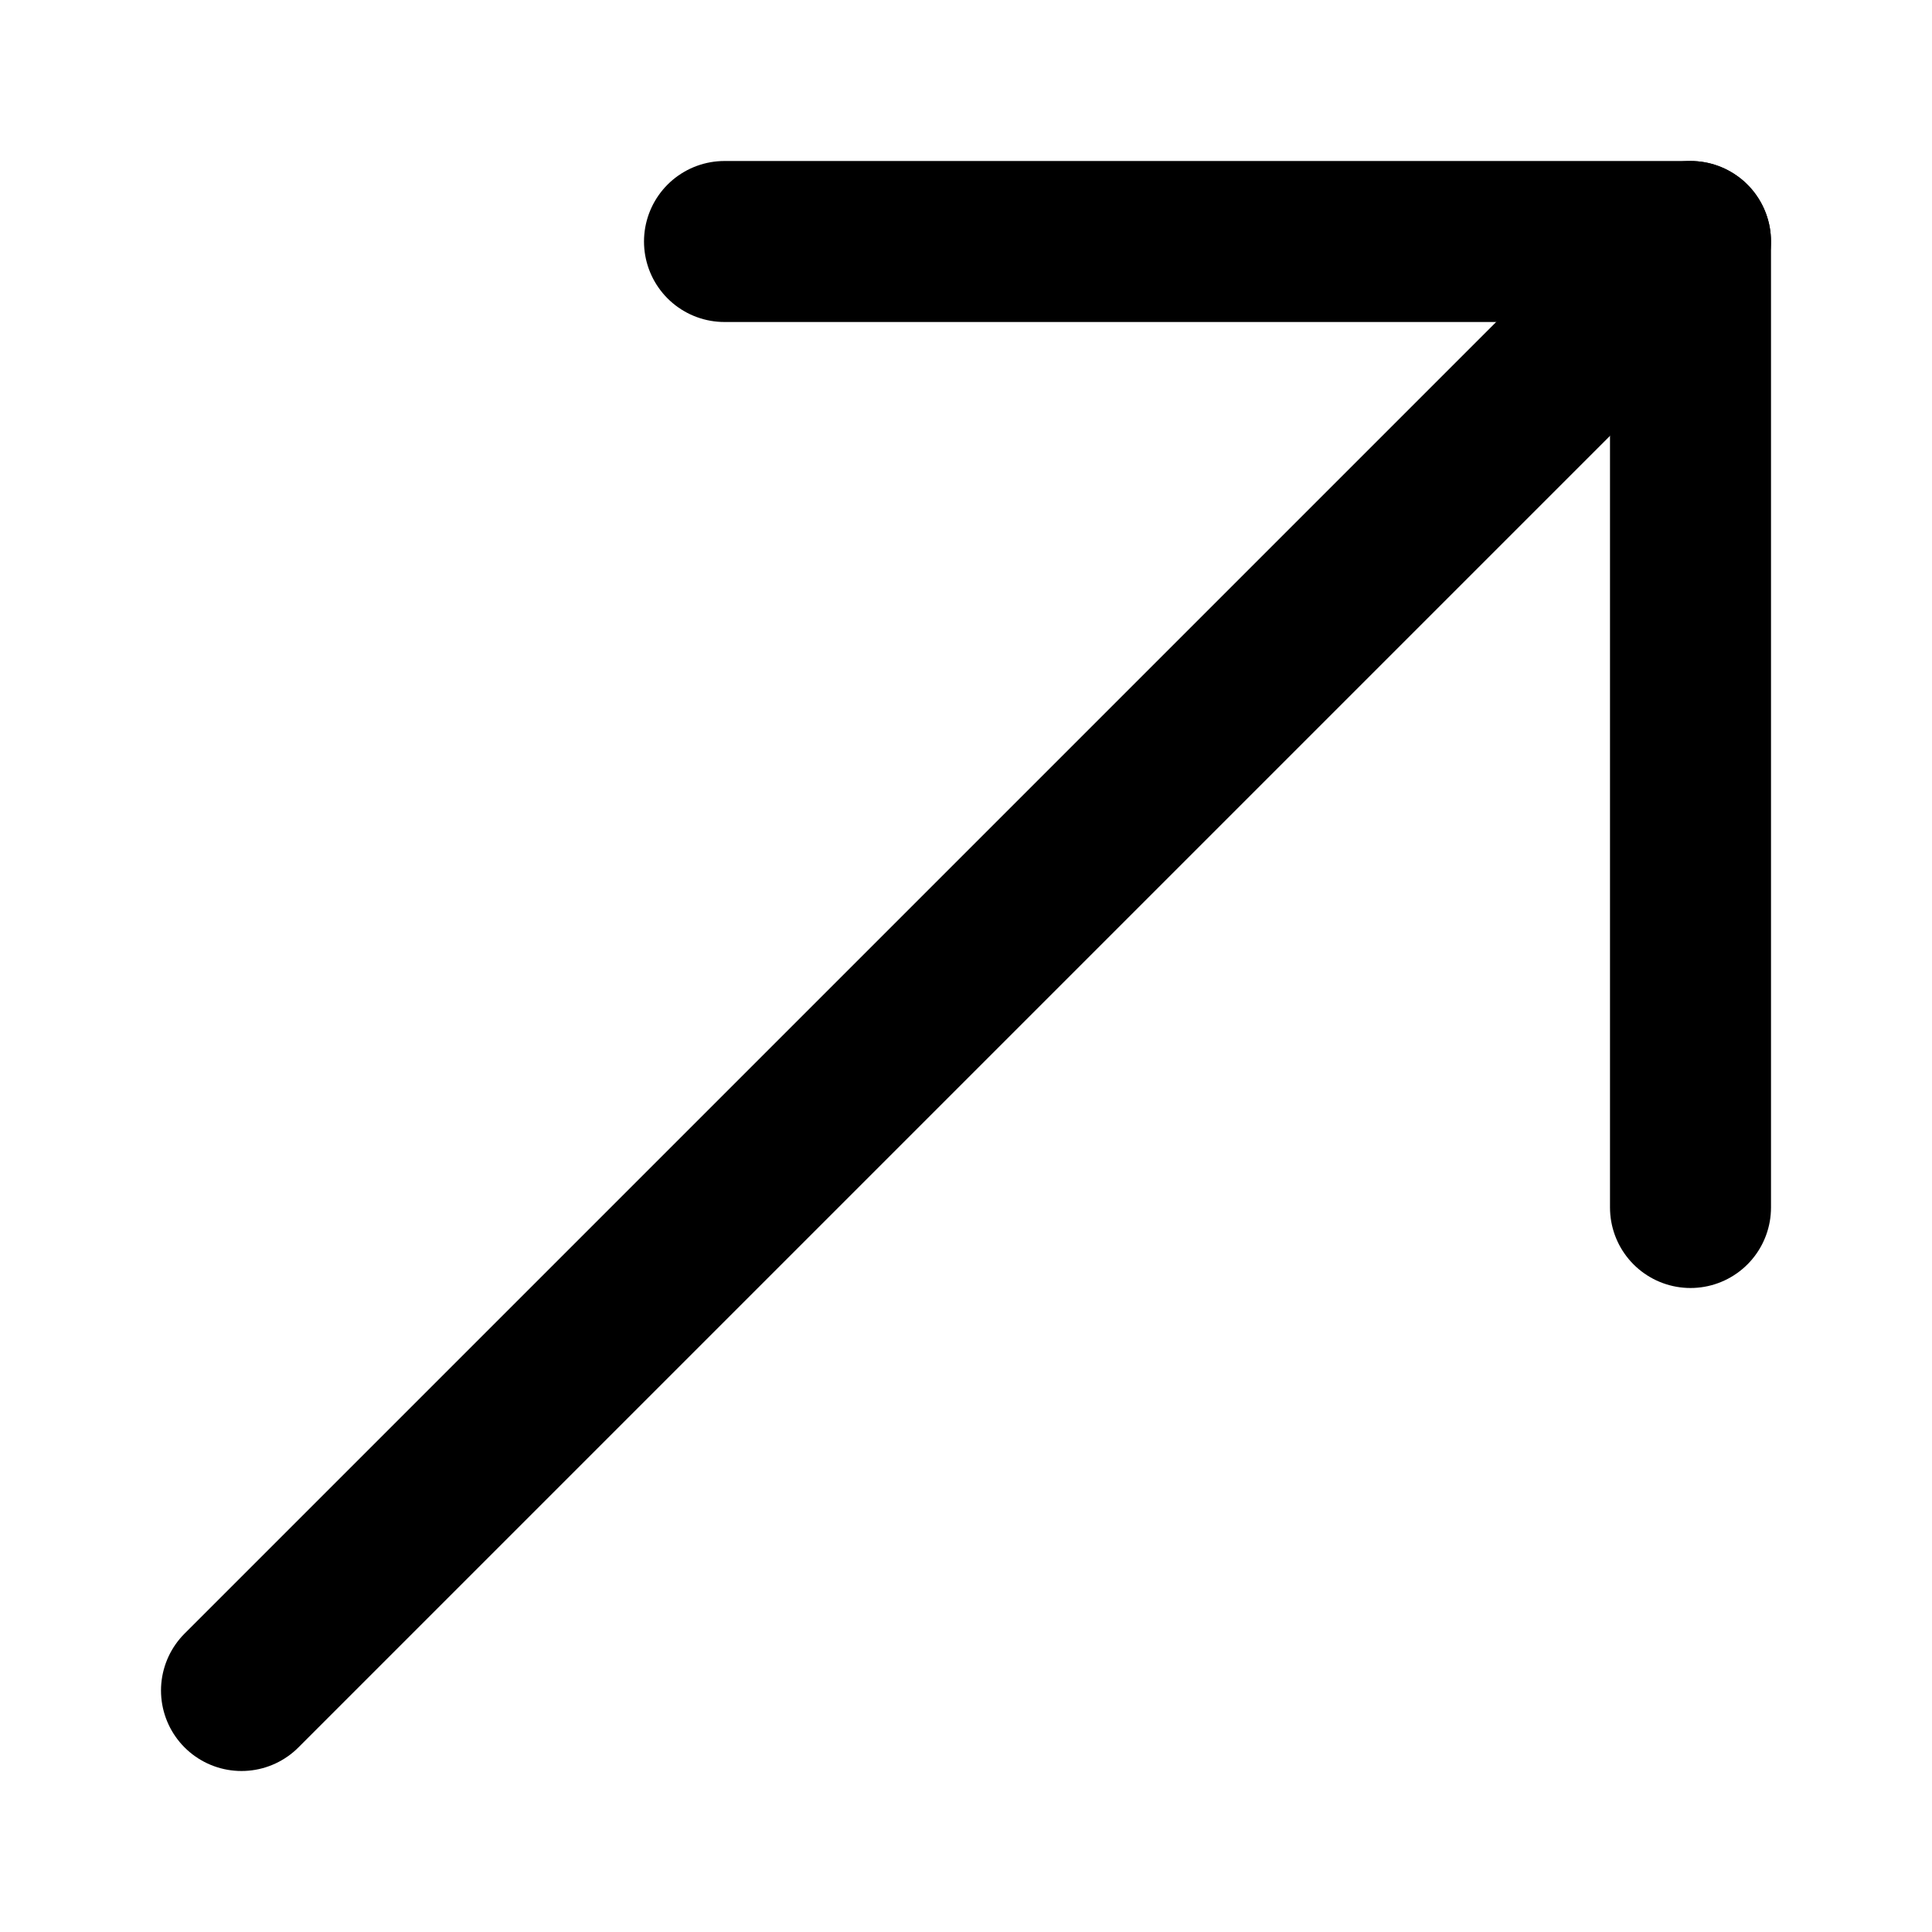
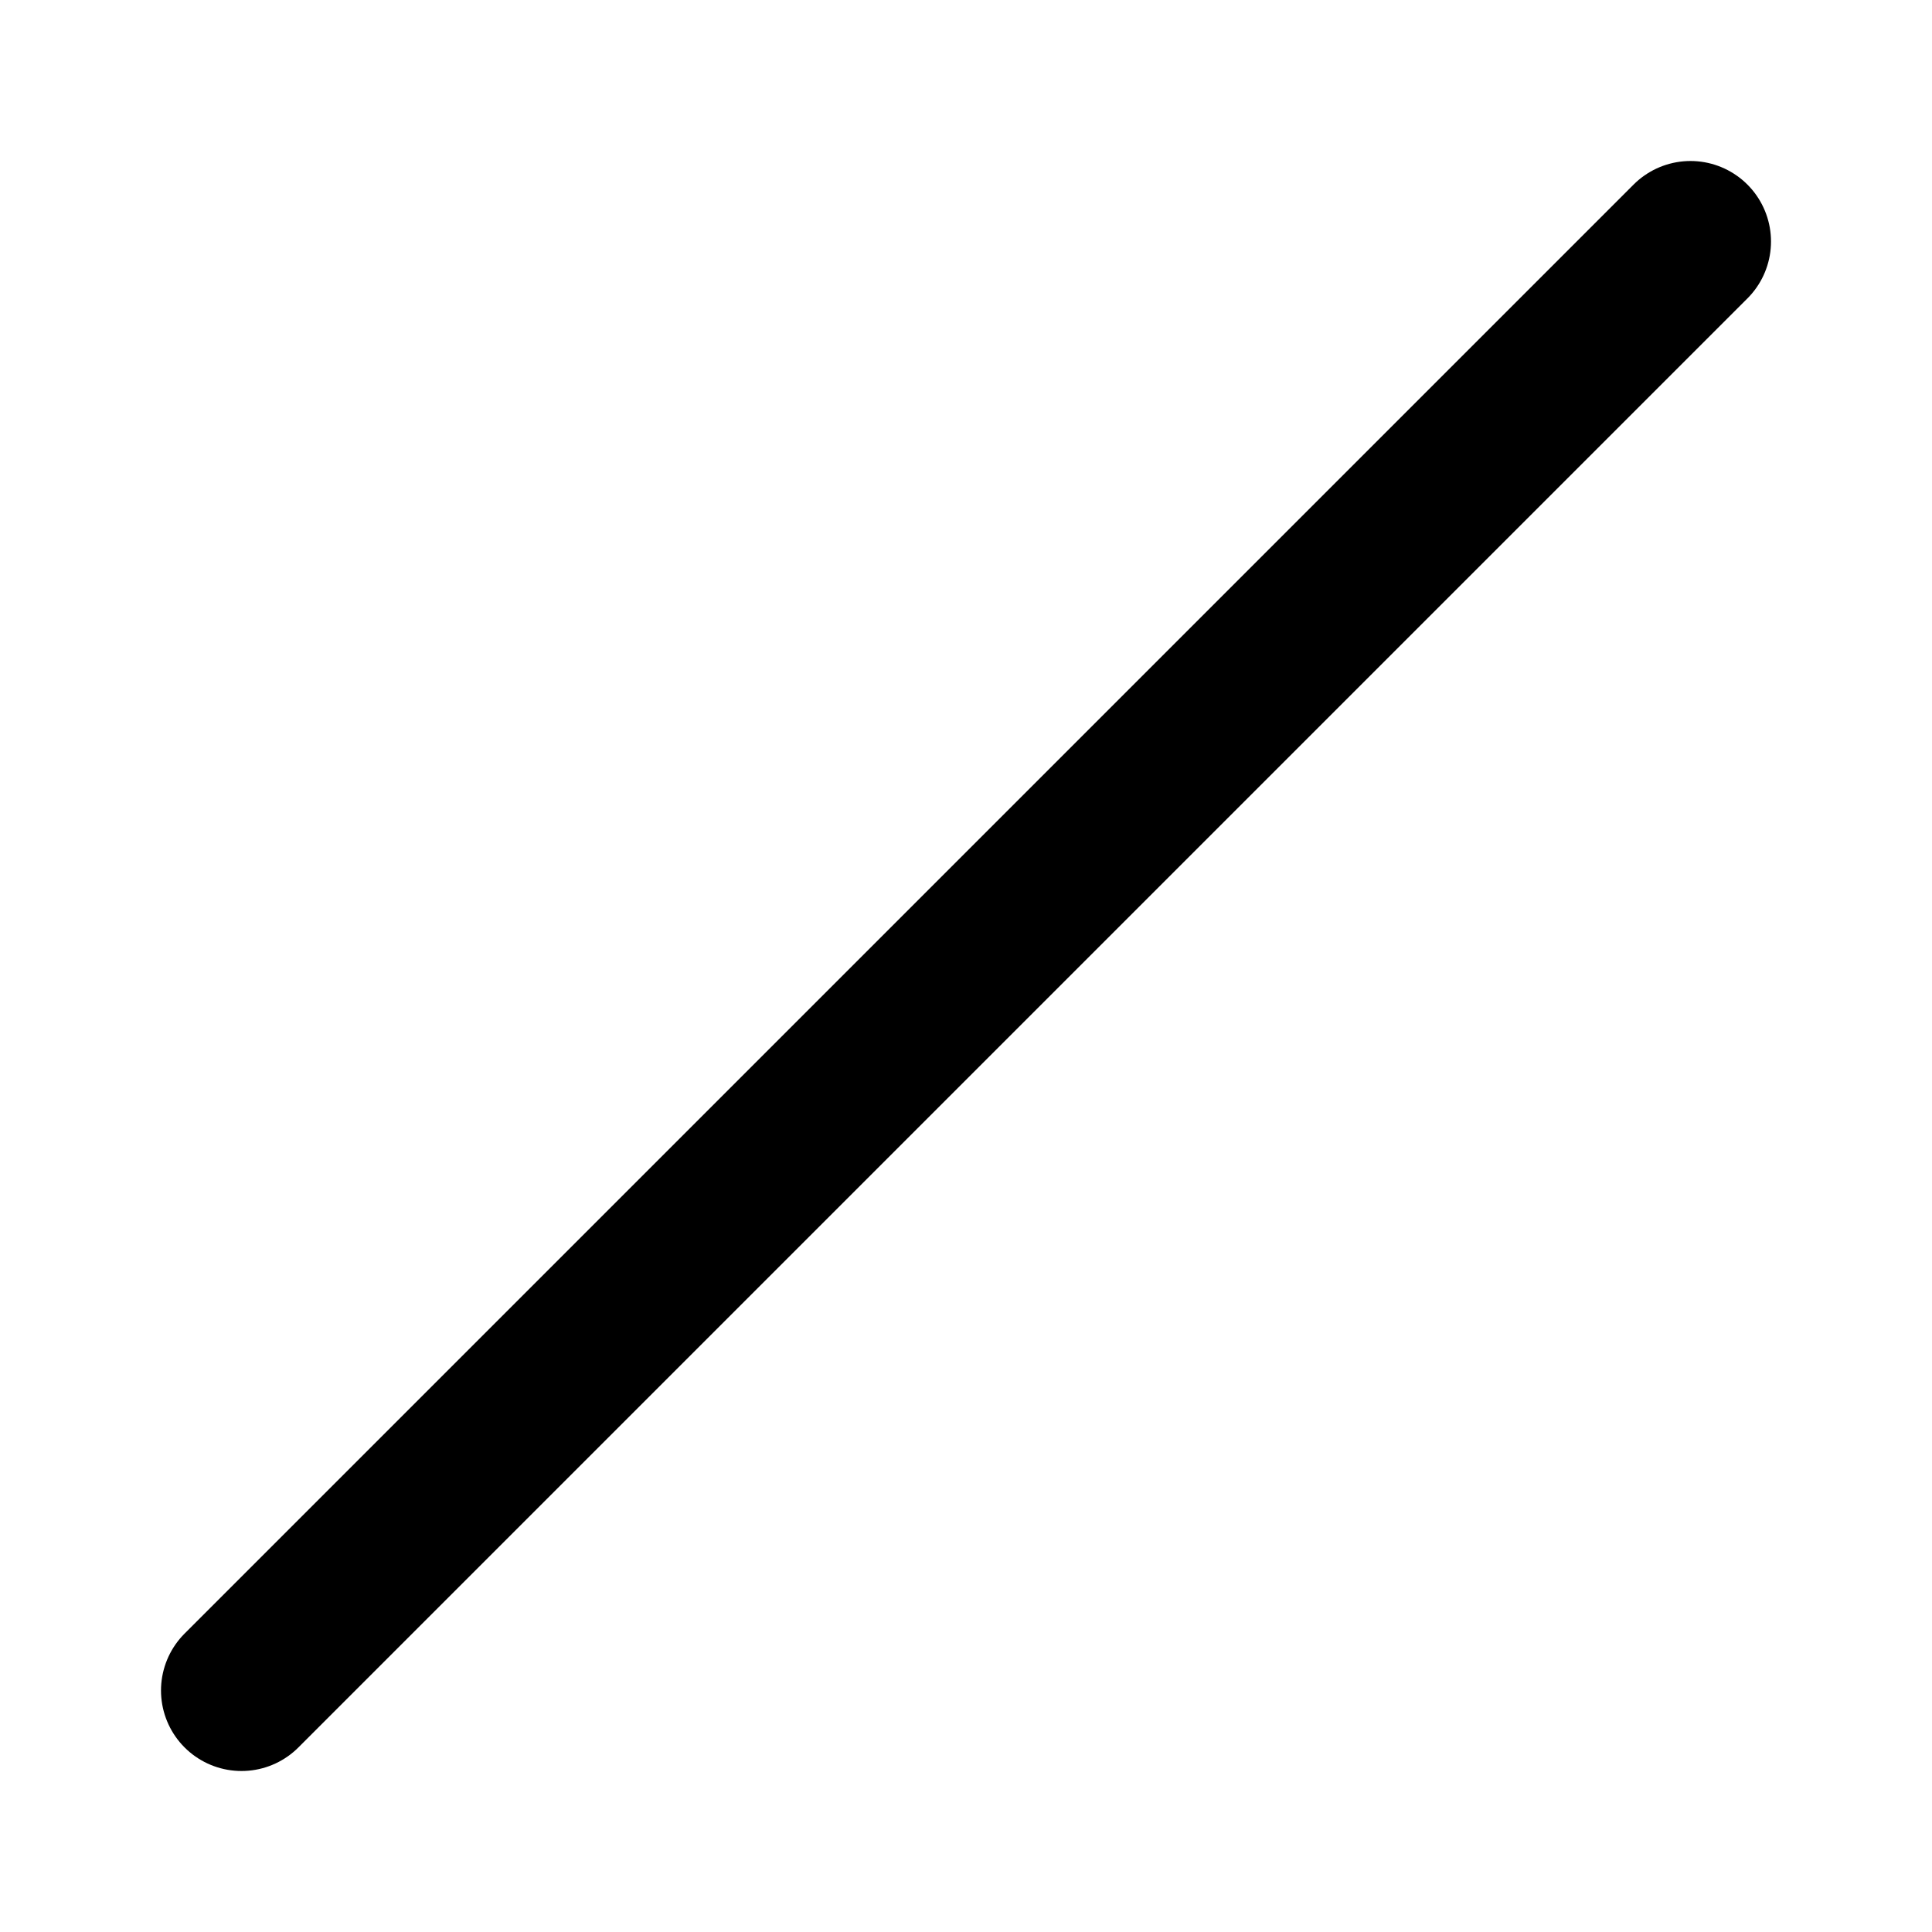
<svg xmlns="http://www.w3.org/2000/svg" viewBox="0 0 12 12">
  <path d="M 10.5 1.5 L 1.5 10.5" fill="transparent" stroke="hsl(0, 0%, 100%)" stroke-linecap="round" stroke-linejoin="round" />
-   <path d="M 4.5 1.5 L 10.5 1.5 L 10.5 7.5" fill="transparent" stroke="hsl(0, 0%, 100%)" stroke-linecap="round" stroke-linejoin="round" />
</svg>